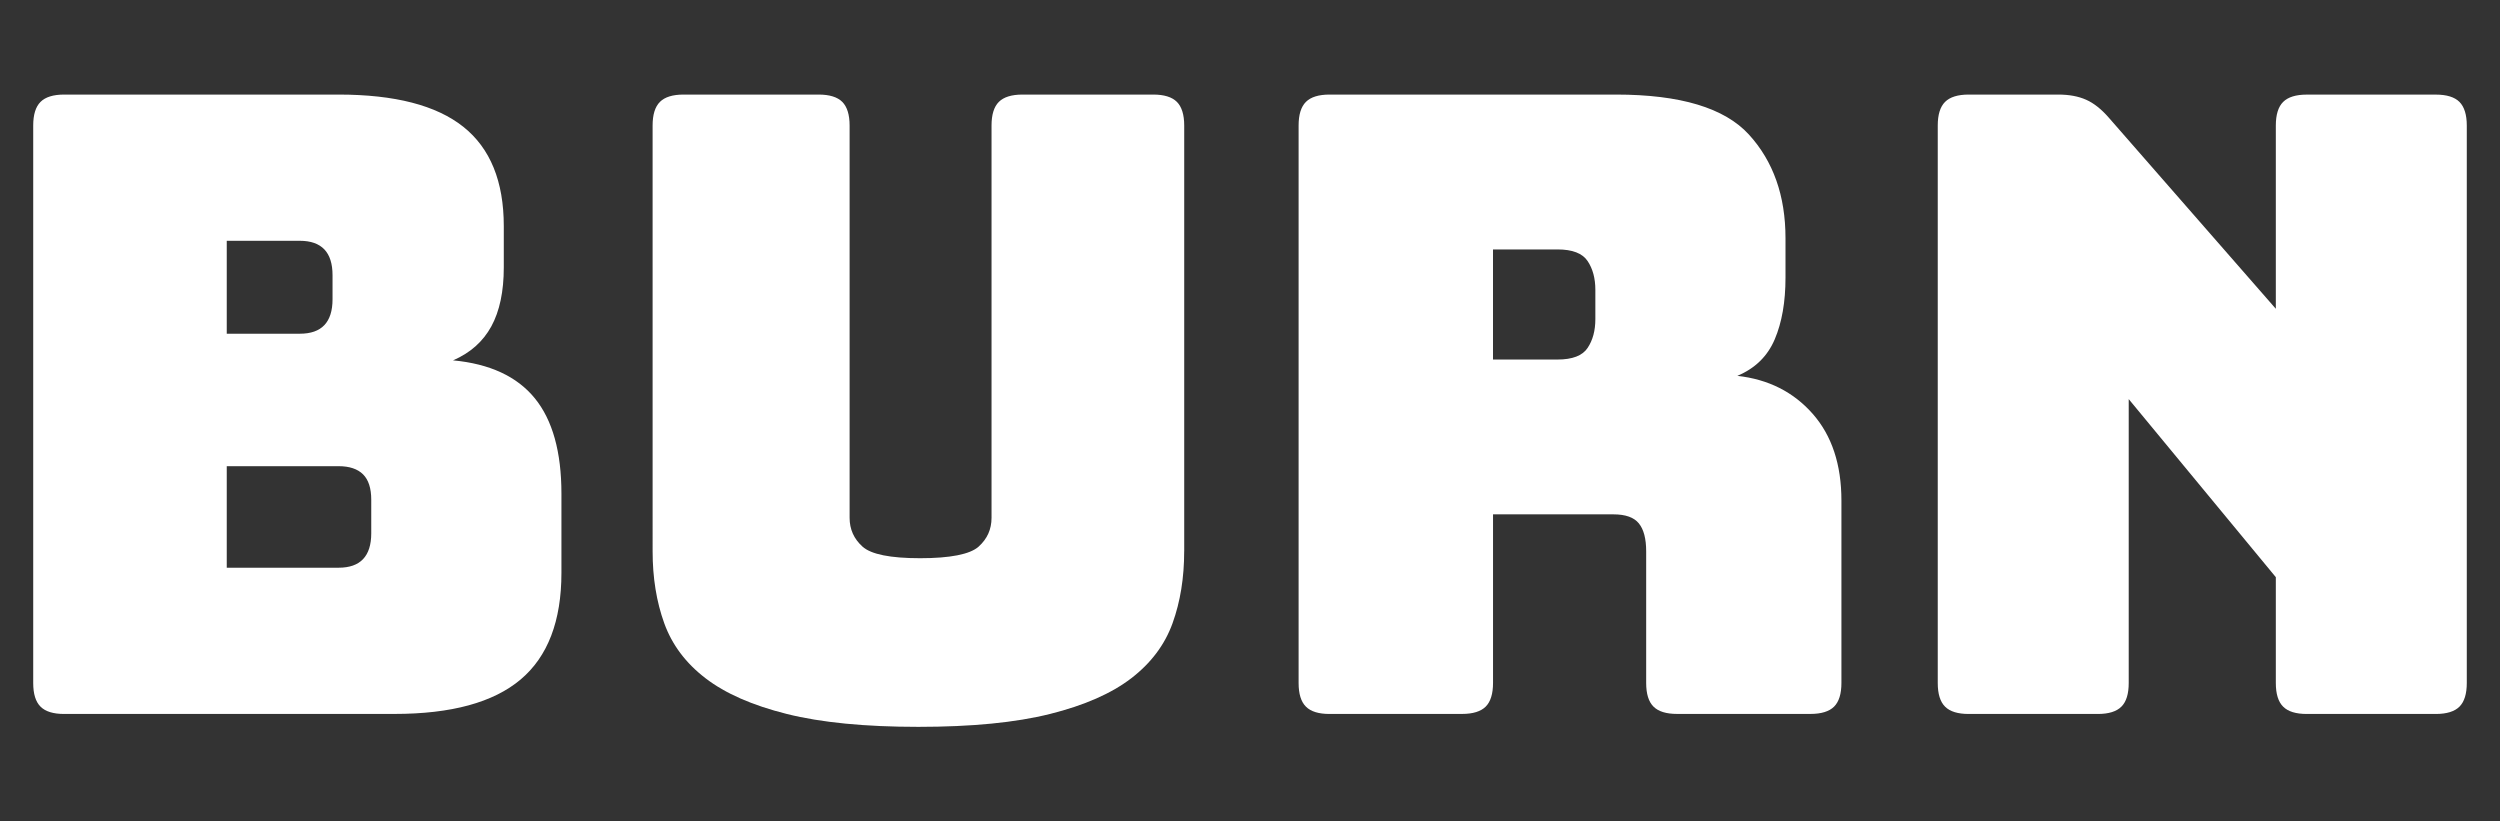
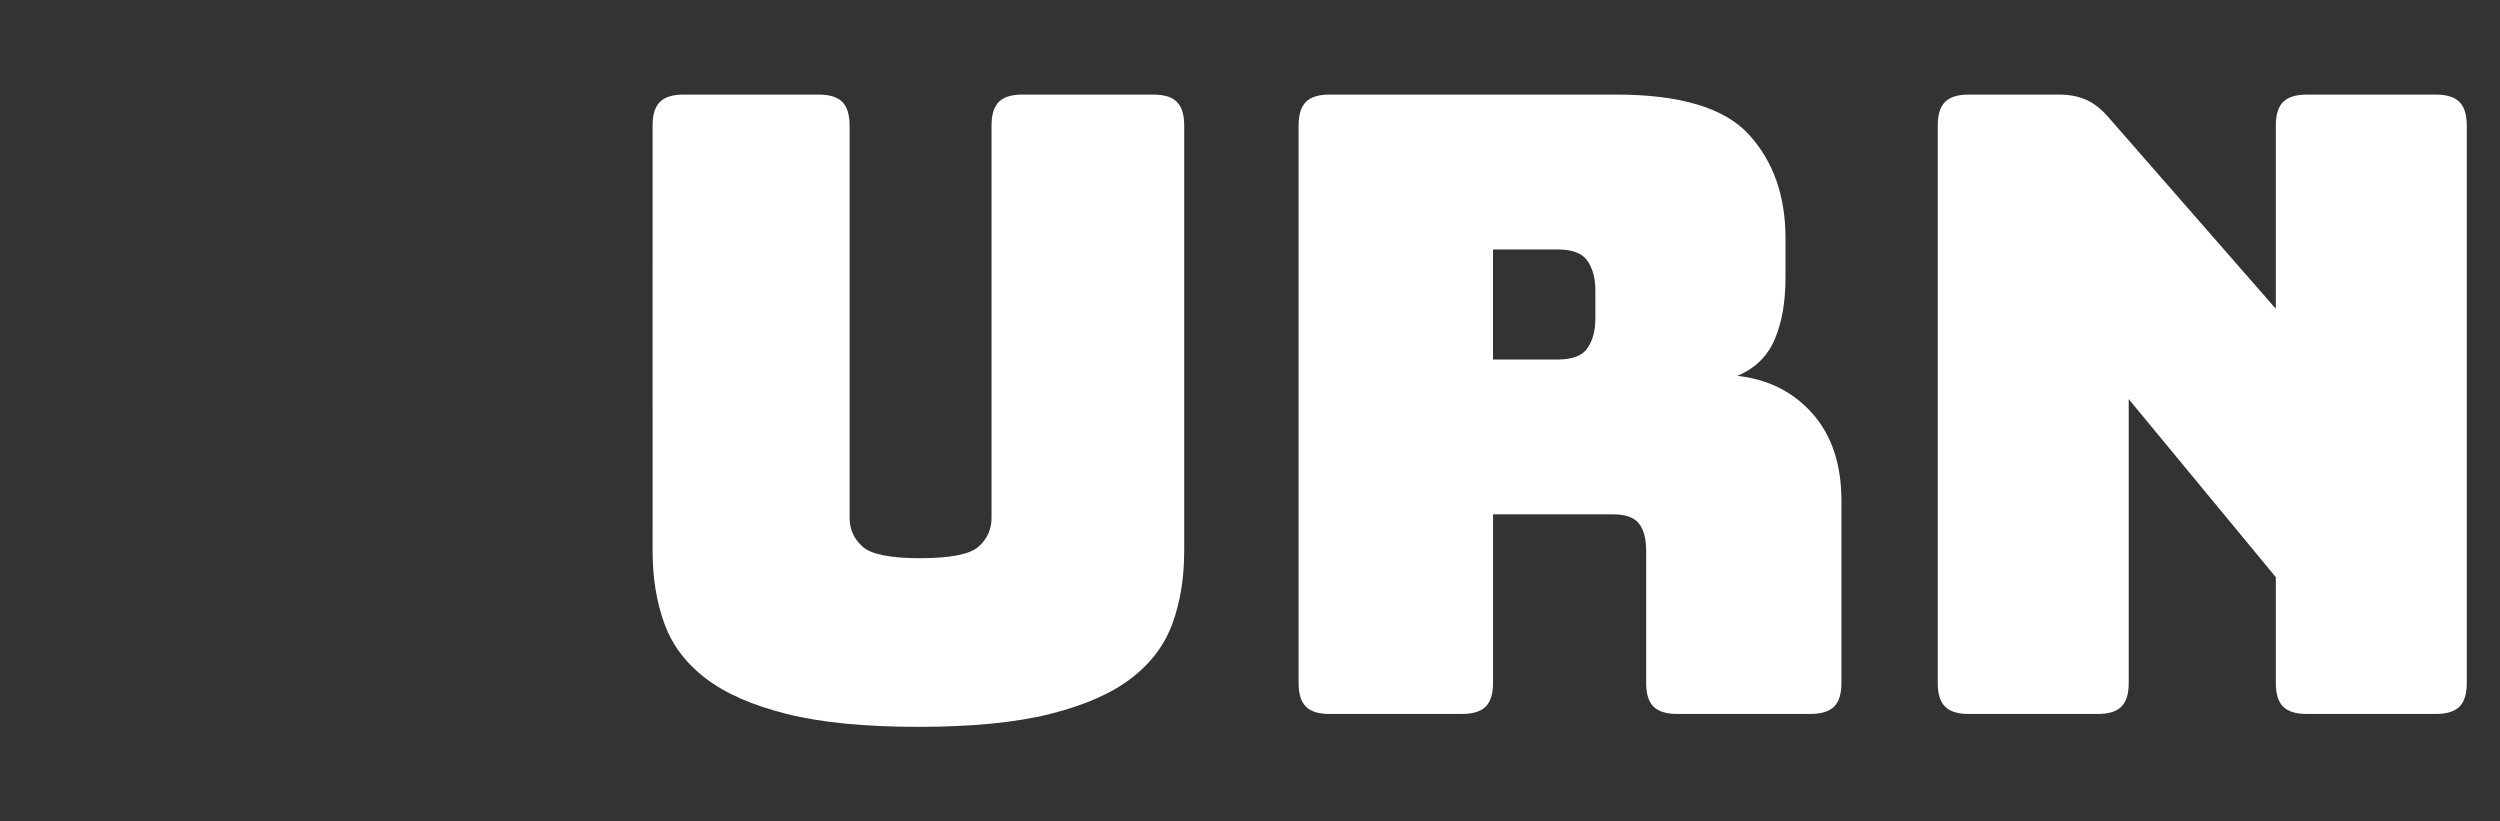
<svg xmlns="http://www.w3.org/2000/svg" id="Calque_2" data-name="Calque 2" viewBox="0 0 700 230">
  <rect x="0" y="0" width="700" height="230" fill="#333333" stroke="none" />
  <defs>
    <style>
      .cls-1 {
        fill: #fff;
      }

      .cls-2 {
        fill: none;
      }
    </style>
  </defs>
  <g id="Calque_1-2" data-name="Calque 1">
    <g>
      <rect class="cls-2" width="700" height="230" />
      <g>
-         <path class="cls-1" d="m110.46,199.91H17.97c-3.05,0-5.26-.68-6.62-2.05-1.37-1.36-2.05-3.57-2.05-6.62V35.15c0-3.05.68-5.26,2.05-6.62,1.36-1.36,3.57-2.05,6.62-2.05h76.84c15.74,0,27.38,3.01,34.93,9.03,7.55,6.02,11.32,15.29,11.32,27.82v11.56c0,6.74-1.17,12.25-3.49,16.5-2.33,4.26-5.9,7.43-10.72,9.51,10.27.96,17.9,4.5,22.88,10.6,4.98,6.1,7.47,15.02,7.47,26.74v22.16c0,13.49-3.82,23.45-11.44,29.87-7.63,6.42-19.39,9.63-35.29,9.63ZM63.49,67.43v26.01h20.47c3.05,0,5.34-.8,6.86-2.41,1.52-1.6,2.29-4.01,2.29-7.23v-6.74c0-3.21-.76-5.62-2.29-7.23-1.53-1.6-3.82-2.41-6.86-2.41h-20.47Zm0,63.11v28.42h31.31c3.05,0,5.34-.8,6.86-2.41,1.52-1.6,2.29-4.01,2.29-7.23v-9.39c0-3.21-.76-5.58-2.29-7.11-1.53-1.52-3.82-2.29-6.86-2.29h-31.31Z" />
        <path class="cls-1" d="m331.57,154.38c0,7.39-1.08,14.09-3.25,20.11-2.17,6.02-6.02,11.16-11.56,15.42-5.54,4.26-13.13,7.59-22.76,10s-21.92,3.61-36.85,3.61-27.22-1.2-36.85-3.61-17.22-5.74-22.76-10c-5.54-4.25-9.39-9.39-11.56-15.42-2.17-6.02-3.25-12.72-3.25-20.11V35.15c0-3.05.68-5.26,2.05-6.62,1.36-1.36,3.57-2.05,6.62-2.05h37.82c3.05,0,5.26.69,6.62,2.05,1.36,1.37,2.05,3.58,2.05,6.62v109.83c0,3.21,1.2,5.9,3.61,8.07,2.41,2.17,7.79,3.25,16.14,3.25s13.97-1.08,16.38-3.25c2.41-2.17,3.61-4.85,3.61-8.07V35.15c0-3.05.68-5.26,2.05-6.62,1.36-1.36,3.57-2.05,6.62-2.05h36.61c3.05,0,5.26.69,6.62,2.05,1.36,1.37,2.05,3.58,2.05,6.62v119.23Z" />
        <path class="cls-1" d="m409.37,199.91h-37.09c-3.05,0-5.26-.68-6.62-2.05-1.37-1.36-2.05-3.57-2.05-6.62V35.15c0-3.05.68-5.26,2.05-6.62,1.36-1.36,3.57-2.05,6.62-2.05h80.21c17.98,0,30.39,3.73,37.21,11.2,6.82,7.47,10.24,17.14,10.24,29.02v11.08c0,6.74-1,12.49-3.01,17.22-2.01,4.74-5.5,8.15-10.48,10.24,8.67.96,15.69,4.5,21.08,10.6,5.38,6.1,8.07,14.21,8.07,24.33v51.06c0,3.05-.69,5.26-2.05,6.62s-3.58,2.05-6.62,2.05h-37.33c-3.05,0-5.26-.68-6.62-2.05-1.37-1.36-2.05-3.57-2.05-6.62v-36.85c0-3.53-.68-6.14-2.05-7.83-1.37-1.69-3.73-2.53-7.11-2.53h-33.72v47.21c0,3.05-.69,5.26-2.05,6.62s-3.58,2.05-6.62,2.05Zm8.67-130.07v30.83h18.06c4.17,0,6.99-1.08,8.43-3.25,1.45-2.17,2.17-4.85,2.17-8.07v-8.19c0-3.21-.72-5.9-2.17-8.07-1.45-2.17-4.26-3.25-8.43-3.25h-18.06Z" />
        <path class="cls-1" d="m587.37,199.91h-36.13c-3.05,0-5.26-.68-6.62-2.05-1.37-1.36-2.05-3.57-2.05-6.62V35.15c0-3.05.68-5.26,2.05-6.62s3.57-2.05,6.62-2.05h25.05c3.05,0,5.66.48,7.83,1.45,2.17.96,4.29,2.65,6.38,5.06l46.73,53.47v-51.3c0-3.05.68-5.26,2.05-6.62s3.57-2.05,6.62-2.05h36.13c3.05,0,5.26.69,6.62,2.05,1.36,1.37,2.05,3.58,2.05,6.62v156.08c0,3.05-.69,5.26-2.05,6.62s-3.58,2.05-6.62,2.05h-36.13c-3.05,0-5.26-.68-6.62-2.05-1.37-1.36-2.05-3.57-2.05-6.62v-29.63l-41.19-49.86v79.49c0,3.05-.68,5.26-2.05,6.62-1.37,1.37-3.58,2.05-6.62,2.05Z" />
      </g>
    </g>
  </g>
</svg>